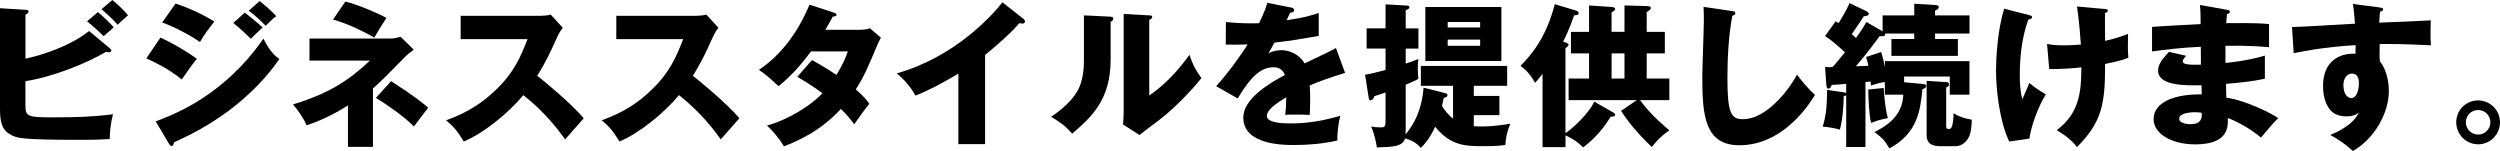
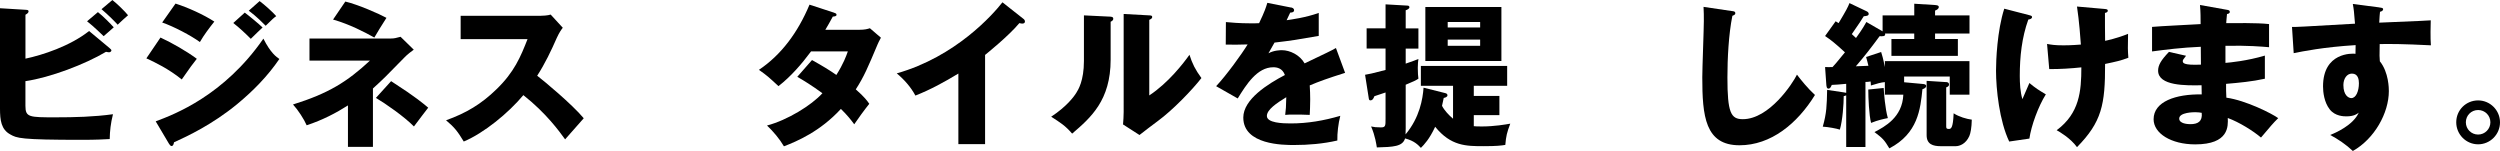
<svg xmlns="http://www.w3.org/2000/svg" id="_レイヤー_2" data-name="レイヤー 2" viewBox="0 0 998.7 60.32">
  <g id="_レイヤー_1-2" data-name="レイヤー 1">
    <g>
      <path d="m43.77,19.22c.37.31.74.62.74.93s-.43.74-.93.74c-.31,0-.5-.06-1.24-.19-8.31,4.96-22.32,10.29-32.18,11.72v9.86c0,4.59,1.49,4.59,12.09,4.59,7.62,0,15.25-.19,22.88-1.24-.93,3.72-1.24,6.7-1.3,9.92-2.23.12-5.39.31-11.04.31-24.86,0-26.04-.68-28.7-2.17-3.6-1.98-4.09-5.58-4.09-10.35V3.29l10.17.62c.74.06,1.24.06,1.24.62,0,.62-.62.99-1.24,1.36v17.54c6.76-1.43,17.73-4.96,25.42-11.04l8.18,6.82Zm-4.65-14.38c1.92,1.49,5.08,4.65,6.32,6.08-.37.31-2.73,2.36-4.03,3.53-.87-.81-3.91-3.84-6.63-5.95l4.34-3.66Zm5.77-4.83c1.92,1.49,5.08,4.59,6.26,6.08-1.12.93-3.04,2.73-4.15,3.78-.74-.87-3.66-3.84-6.45-6.2l4.34-3.66Z" />
      <path d="m64.11,15c4.71,2.17,10.6,5.58,14.51,8.49-1.8,2.23-2.48,3.22-6.01,8.25-5.21-4.22-10.85-6.94-14.14-8.43l5.64-8.31Zm-1.92,33.48c7.44-2.79,27.28-10.29,43.03-33.04,2.91,5.77,5.21,7.32,6.38,8.12-4.65,6.82-10.42,12.71-16.8,17.98-9.92,8.18-19.84,12.83-25.29,15.31-.12.68-.31,1.49-.99,1.49-.37,0-.74-.5-.99-.87l-5.33-8.99ZM70.12,1.43c4.84,1.55,11.1,4.34,15.5,7.19-2.05,2.6-4.09,5.27-5.77,8.18-3.53-2.6-10.54-6.26-15.06-7.81l5.33-7.56Zm27.65,3.6c1.92,1.43,5.64,4.53,7.13,5.95-.68.56-3.16,3.04-4.71,4.53-2.23-2.23-4.53-4.4-7-6.32l4.59-4.15Zm5.95-4.59c1.86,1.36,5.39,4.53,6.63,6.01-1.05.74-1.36,1.05-4.22,3.84-3.78-3.84-5.64-5.15-6.76-6.01l4.34-3.84Z" />
      <path d="m123.63,24.18v-8.8h32.61c1.24,0,1.92-.19,3.78-.68l5.27,5.15c-.87.62-2.54,1.86-3.66,3.04-7.56,7.75-8.43,8.62-12.65,12.46v23.31h-9.98v-16.55c-4.77,3.04-10.11,5.83-16.49,7.94-1.05-2.42-3.41-6.08-5.46-8.31,14.07-4.4,21.58-8.99,30.75-17.54h-24.18ZM137.95.62c5.02,1.18,13.64,4.96,16.43,6.51-2.79,4.4-2.91,4.59-4.84,7.87-3.78-2.11-9.79-5.27-16.49-7.19l4.9-7.19Zm18.29,31.8c10.04,6.45,13.14,9.18,14.82,10.6-.81.99-3.78,4.96-5.7,7.5-3.91-3.97-11.22-9.05-15.19-11.41l6.08-6.7Z" />
      <path d="m184.02,15.62V6.32h31.68c.99,0,3.22-.12,4.28-.5l4.84,5.27c-.5.62-1.43,1.92-2.36,3.97-2.29,5.21-4.77,10.42-7.87,15.19,2.6,1.98,13.95,11.41,18.6,16.99-2.05,2.36-5.39,6.08-7.44,8.43-2.29-3.16-7.5-10.42-16.68-17.67-5.95,7.13-15.69,15.13-23.81,18.54-2.36-3.91-3.66-5.64-7.07-8.49,8-2.85,14.13-6.51,20.15-12.4,7.07-6.82,9.61-12.9,12.4-20.02h-26.72Z" />
-       <path d="m246.2,15.62V6.32h31.68c.99,0,3.22-.12,4.28-.5l4.84,5.27c-.5.62-1.43,1.92-2.36,3.97-2.29,5.21-4.77,10.42-7.87,15.19,2.6,1.98,13.95,11.41,18.6,16.99-2.05,2.36-5.39,6.08-7.44,8.43-2.29-3.16-7.5-10.42-16.68-17.67-5.95,7.13-15.69,15.13-23.81,18.54-2.36-3.91-3.66-5.64-7.07-8.49,8-2.85,14.13-6.51,20.15-12.4,7.07-6.82,9.61-12.9,12.4-20.02h-26.72Z" />
      <path d="m324.38,23.99c4.34,2.42,7.07,4.09,9.73,5.95,2.79-4.4,3.97-7.63,4.59-9.42h-14.69c-3.78,5.08-8,9.98-13.02,13.89-4.03-3.72-4.4-4.09-7.81-6.51,8.87-5.95,15.5-14.82,20.21-26.04l9.67,3.16c.68.25,1.12.37,1.12.87,0,.56-.62.68-1.49.74-1.12,2.05-1.86,3.41-2.98,5.27h13.52c2.29,0,3.29-.31,4.28-.62l4.4,3.78c-.87,1.67-.93,1.74-1.3,2.6-3.97,9.42-5.46,12.96-8.74,18.04,3.47,3.04,4.59,4.59,5.39,5.77-1.67,2.05-4.96,6.57-6.01,8.18-1.36-1.86-2.85-3.72-5.33-6.14-8.31,9.05-17.61,12.96-22.75,14.94-1.8-3.04-4.22-5.89-6.76-8.31,8.18-2.17,17.73-8.06,22.13-12.89-4.09-3.04-7.69-5.21-10.04-6.57l5.89-6.7Z" />
      <path d="m393.51,57.59h-10.66v-28.21c-5.52,3.35-11.16,6.45-17.17,8.8-1.8-3.41-4.59-6.51-7.44-8.87,23.62-6.7,38.44-23.56,42.22-28.39l8.25,6.51c.37.25.74.62.74,1.18s-.5.81-.99.81c-.31,0-.56,0-1.24-.19-4.4,5.27-13.33,12.4-13.7,12.71v35.65Z" />
      <path d="m443.3,6.63c.68.06,1.43.06,1.43.87,0,.74-.81,1.05-1.05,1.18v15.13c0,16.3-7.94,23.19-15.38,29.57-2.73-3.16-4.53-4.28-8.37-6.76,6.14-4.03,9.05-7.94,10.04-9.55.74-1.18,3.04-4.77,3.04-12.71V6.14l10.29.5Zm15.81-.5c.68.06,1.18.06,1.18.68,0,.56-.62.87-1.18,1.12v30.19c7.62-5.02,13.64-12.83,16.06-16.24,1.12,3.53,2.29,5.89,4.77,9.3-3.6,4.65-11.41,12.77-17.42,17.17-2.48,1.8-4.9,3.72-7.32,5.58l-6.57-4.22c.12-1.67.25-3.22.25-4.96V5.58l10.23.56Z" />
      <path d="m515.72,2.98c.37.06,1.24.25,1.24,1.12s-1.12.93-1.55.93l-1.43,3.04c1.8-.25,7.69-1.05,12.83-2.91v9.18c-9.24,1.61-10.35,1.8-17.67,2.67-.74,1.3-.87,1.55-2.42,4.28,2.23-1.24,4.9-1.24,5.39-1.24,3.16,0,7.13,1.86,9.05,5.27,9.17-4.4,10.23-4.84,12.52-6.14l3.66,9.92c-6.88,2.17-10.48,3.47-14.13,5.02.12,1.8.19,3.72.19,5.58,0,2.79-.12,4.53-.19,6.2-1.98-.12-4.22-.12-6.2-.12s-2.36,0-3.6.12c.25-1.98.37-3.22.43-7.07-3.84,2.36-7.75,4.96-7.75,7.5,0,2.79,6.32,2.98,9.49,2.98,6.82,0,13.27-1.12,19.84-3.04-.81,3.1-1.24,6.88-1.18,9.86-5.64,1.3-11.47,1.8-17.3,1.8-4.15,0-20.27,0-20.27-10.97,0-7.32,9.86-13.45,16.62-16.99-.99-2.73-3.16-3.1-4.65-3.1-6.45,0-10.79,6.94-14.2,12.46l-8.62-4.9c4.09-4.34,10.29-12.89,12.58-16.68-3.35.12-6.08.12-8.74.06l.06-8.99c1.92.19,5.52.5,9.73.5,1.8,0,2.54,0,3.53-.06,2.29-4.77,2.79-6.45,3.29-8.12l9.42,1.86Z" />
      <path d="m580.44,34.28h-12.83v-7.94h34.47v7.94h-13.33v4.03h10.23v7.69h-10.23v4.4c.43.06,1.3.12,3.16.12,5.02,0,9.67-.81,11.41-1.12-1.36,3.6-1.67,4.96-1.98,8.49-1.67.25-3.29.5-8.68.5-6.88,0-13.08,0-19.34-7.75-2.29,4.96-4.46,7.19-5.7,8.43-1.18-1.24-2.6-2.79-6.32-3.78-.99,3.29-4.77,3.41-11.28,3.6-.19-1.12-.62-4.53-2.29-8.37,1.18.25,2.05.37,3.91.37s1.86-.62,1.86-3.47v-10.48c-2.11.74-2.85.99-4.46,1.49-.43,1.18-.87,1.67-1.61,1.67-.43,0-.56-.37-.62-.74l-1.49-9.49c1.43-.25,2.85-.5,8.18-1.92v-8.56h-7.56v-8.06h7.56V1.74l8.8.5c.31,0,.74.19.74.62,0,.68-.93,1.05-1.49,1.24v7.25h5.08v8.06h-5.08v6.01c3.16-1.05,3.97-1.43,5.08-1.86-.12.99-.25,1.8-.25,3.53,0,1.98.12,3.41.25,4.34-1.12.74-1.55.93-5.08,2.42v17.42c0,.43,0,.62-.06,2.42,5.64-6.7,6.88-14.2,7.19-18.66l8.68,2.17c.37.12.87.25.87.87,0,.74-1.12.99-1.49,1.05-.31,1.55-.43,2.17-.68,3.16.99,1.92,2.79,3.78,4.4,5.15v-13.14Zm19.34-31.49v21.58h-30.38V2.79h30.38Zm-8.49,8.18v-2.17h-12.96v2.17h12.96Zm-12.96,4.84v2.48h12.96v-2.48h-12.96Z" />
-       <path d="m625.39,53.19c2.79-1.8,9.55-8.12,11.47-12.58l7.19,4.09c.68.37,1.18.68,1.18,1.18,0,.74-1.18.74-1.8.74-4.15,6.88-8.99,10.79-11.04,12.28-1.18-1.18-2.67-2.79-7.01-4.84v4.71h-9.17v-29.26c-1.43,1.8-2.23,2.73-2.98,3.6-1.86-3.35-3.47-5.02-5.83-6.82,4.22-4.15,10.29-11.28,13.7-24.61l8.49,2.54c.31.12,1.05.43,1.05.99,0,.81-.93.87-1.8.93-2.05,5.95-3.91,9.49-4.4,10.48,1.74.62,2.17.74,2.17,1.3,0,.31-.31.68-1.24,1.3v33.97Zm23.56-40.48V2.17l8.87.25c.5,0,1.67.06,1.67.81,0,.68-1.18,1.3-1.67,1.55v7.94h7.25v8.62h-7.25v10.04h9.05v8.62h-11.72c4.34,6.01,10.48,11.04,11.72,12.03-3.6,2.6-4.96,4.15-7.01,6.7-2.36-2.29-7.94-7.62-12.28-14.45l6.26-4.28h-27.22v-8.62h8.18v-10.04h-7.25v-8.62h7.25V2.17l8.99.62c.5.06,1.43.12,1.43.81,0,.5-.37.74-1.43,1.3v7.81h5.15Zm-5.15,8.62v10.04h5.15v-10.04h-5.15Z" />
      <path d="m691.8,4.4c.93.12,1.43.19,1.43.87,0,.56-.43.74-1.18,1.05-1.49,7.32-1.98,17.11-1.98,24.61,0,14.07,1.36,16.68,6.14,16.68,10.6,0,19.96-14.32,21.64-17.79,1.55,2.05,4.28,5.46,7.19,8.12-7.07,11.47-17.61,20.09-30.13,20.09-13.76,0-14.88-11.66-14.88-27.15,0-3.6.62-19.28.62-22.44,0-1.8,0-3.91-.12-5.7l11.28,1.67Z" />
      <path d="m752.06,12.52v-6.38h12.65V1.49l8.06.5c.81.06,1.74.12,1.74.81,0,.81-.99,1.24-1.49,1.43v1.92h13.76v7.25h-13.76v2.17h9.11v6.76h-26.54v-6.76h9.11v-2.17h-11.66c.37,1.24-1.18,1.12-2.17,1.05-3.04,4.15-6.14,8.18-9.49,12.03.99,0,4.15-.12,5.02-.19-.31-1.36-.56-2.23-.93-3.53l6.01-1.98c.37,1.18.74,2.29,1.49,6.01v-2.36h33.79v13.39h-7.87v-7.25h-18.23v2.29l7.44.68c.68.06,1.36.19,1.36.81,0,.74-.81,1.05-1.49,1.3-.81,8-1.8,17.67-13.21,23.62-2.05-3.41-2.6-3.97-5.95-6.51,4.03-2.11,11.16-5.83,11.53-14.94h-7.38v-5.02c-1.49.12-3.29.62-5.58,1.36,0-.62-.06-1.24-.12-1.61-.62.12-1.36.19-2.05.19v25.98h-7.69v-20.64c-.31.19-.62.25-.99.31,0,2.98-.43,9.67-1.55,13.39-1.3-.43-4.53-1.05-6.82-1.18,1.55-5.46,1.61-8.49,1.74-14.69l6.63.99c.37.06.74.12.99.19v-3.6c-1.92.19-4.9.43-5.77.43-.31.81-.68,1.49-1.3,1.49-.74,0-.81-.93-.87-1.61l-.5-7.01c.68,0,2.17.06,2.98,0,1.12-1.18,1.49-1.67,4.96-5.89-4.03-3.72-5.58-4.9-7.94-6.51l4.22-5.89c.74.43.93.56,1.18.74,3.16-5.27,3.72-6.39,4.34-8l6.76,3.22c.31.12.93.5.93,1.05,0,.74-.68.87-1.98.99-.74,1.18-1.92,3.1-4.77,7.13.87.81,1.18,1.12,1.67,1.55,2.79-3.84,3.53-5.33,4.15-6.39l6.45,3.72Zm.43,22.63c.12,1.98.56,8.18,1.67,12.03-1.3.25-4.03.81-6.7,1.92-.81-2.98-1.12-10.17-1.12-13.33l6.14-.62Zm24.98-2.36c.25,0,1.12.06,1.12.99,0,.68-.68.99-1.12,1.12v15.5c0,.62,0,1.12.99,1.12.93,0,1.74-.25,1.98-6.26,2.17,1.43,5.27,2.29,7.25,2.54-.06,3.22-.5,5.46-.99,6.57-1.36,3.04-3.78,4.03-5.46,4.03h-5.89c-3.16,0-5.7-.74-5.7-4.4v-21.7l7.81.5Z" />
      <path d="m810.71,6.08c.74.19,1.05.31,1.05.74,0,.74-1.05.93-1.49.99-2.6,7.19-3.41,14.88-3.41,22.5,0,3.04.19,6.45,1.05,9.3.43-.99,2.36-5.52,2.79-6.45,2.54,2.11,3.66,2.79,6.57,4.53-3.04,4.84-5.83,12.52-6.57,17.67l-8.06,1.18c-3.91-8.18-5.27-20.89-5.27-28.33,0-3.97.43-15.87,3.29-24.74l10.04,2.6Zm29.63-2.54c1.18.12,1.67.12,1.67.74s-.68.81-1.12.87c0,3.53,0,7.75.06,11.16.56-.12,4.77-.99,9.17-2.79-.12,5.77-.12,6.32.12,9.55-3.1,1.18-4.9,1.55-9.3,2.48.06,16.31-1.36,23.19-11.22,33.23-2.6-3.6-7.07-6.2-8.12-6.76,9.11-6.76,9.86-15.56,9.86-25.11-4.03.43-8.8.74-12.83.68l-.87-10.04c1.67.31,3.1.56,6.57.56.62,0,3.1,0,6.94-.31-.12-1.92-.68-9.49-1.55-15.19l10.6.93Z" />
      <path d="m889.64,3.91c.56.12,1.12.19,1.12.81,0,.68-.68.81-1.12.87-.25,2.42-.25,2.98-.31,3.66,2.85,0,12.46-.19,17.11.37v9.24c-2.98-.25-8.37-.74-17.42-.56v6.82c1.74-.12,8.68-.81,15.75-2.91v9.24c-5.08,1.12-10.29,1.61-15.5,2.05,0,2.67,0,2.91.12,5.52,7.75,1.05,18.41,6.45,20.71,8.18-1.98,1.92-3.1,3.29-6.88,7.75-3.04-2.6-8.68-6.14-13.27-7.81.12,3.22.56,10.54-13.02,10.54-9.61,0-16.61-4.4-16.61-10.04,0-7.07,8.87-10.11,19.22-9.92q0-1.43-.06-3.66c-6.14.12-17.36.31-17.36-5.83,0-2.17,1.12-4.15,4.34-7.5l6.82,1.55c-1.12,1.49-1.3,1.67-1.3,2.11,0,.68,0,1.74,7.25,1.43,0-1.12-.06-6.14-.06-7.13-7.63.31-14.32,1.18-19.47,1.86v-9.8c3.04-.31,16.61-.93,19.4-1.12,0-2.36,0-4.77-.25-7.63l10.79,1.92Zm-12.83,40.92c-.31,0-6.26,0-6.26,2.54,0,2.05,3.41,2.23,4.46,2.23,3.04,0,4.9-1.12,4.53-4.53-.62-.12-1.49-.25-2.73-.25Z" />
      <path d="m950.46,2.98c.99.12,1.55.19,1.55.68,0,.68-.74.93-1.24,1.05-.12,1.12-.19,1.86-.31,4.34,17.48-.74,19.4-.81,20.58-.93-.06,1.3-.19,7.44.06,9.98-11.22-.56-15.93-.56-20.46-.5-.12,4.46-.06,5.58.06,6.88,3.6,4.4,3.6,11.04,3.6,11.9,0,8.8-5.77,19.09-14.38,23.93-2.67-2.54-6.08-4.84-9.05-6.39,1.86-.74,9.18-3.84,11.41-8.93-.62.5-1.86,1.49-4.9,1.49-.99,0-4.53,0-6.7-2.79-2.23-2.85-2.67-6.88-2.67-9.18,0-13.64,11.66-13.21,12.96-13.02.06-1.98.06-2.54.06-3.47-12.96.81-21.08,2.48-24.74,3.22l-.68-10.48c1.43.06,3.78-.06,25.17-1.3-.43-5.21-.43-5.39-.87-7.87l10.54,1.36Zm-14.32,31c0,4.09,2.05,5.21,3.16,5.21,1.92,0,3.04-2.85,3.04-5.95,0-1.43-.31-3.84-2.79-3.84-2.05,0-3.41,2.05-3.41,4.59Z" />
      <path d="m998.7,48.85c0,4.9-3.97,8.8-8.74,8.8s-8.74-3.91-8.74-8.8,3.91-8.74,8.74-8.74,8.74,3.97,8.74,8.74Zm-13.64,0c0,2.73,2.17,4.9,4.9,4.9s4.9-2.23,4.9-4.9-2.11-4.9-4.9-4.9-4.9,2.23-4.9,4.9Z" />
    </g>
  </g>
</svg>